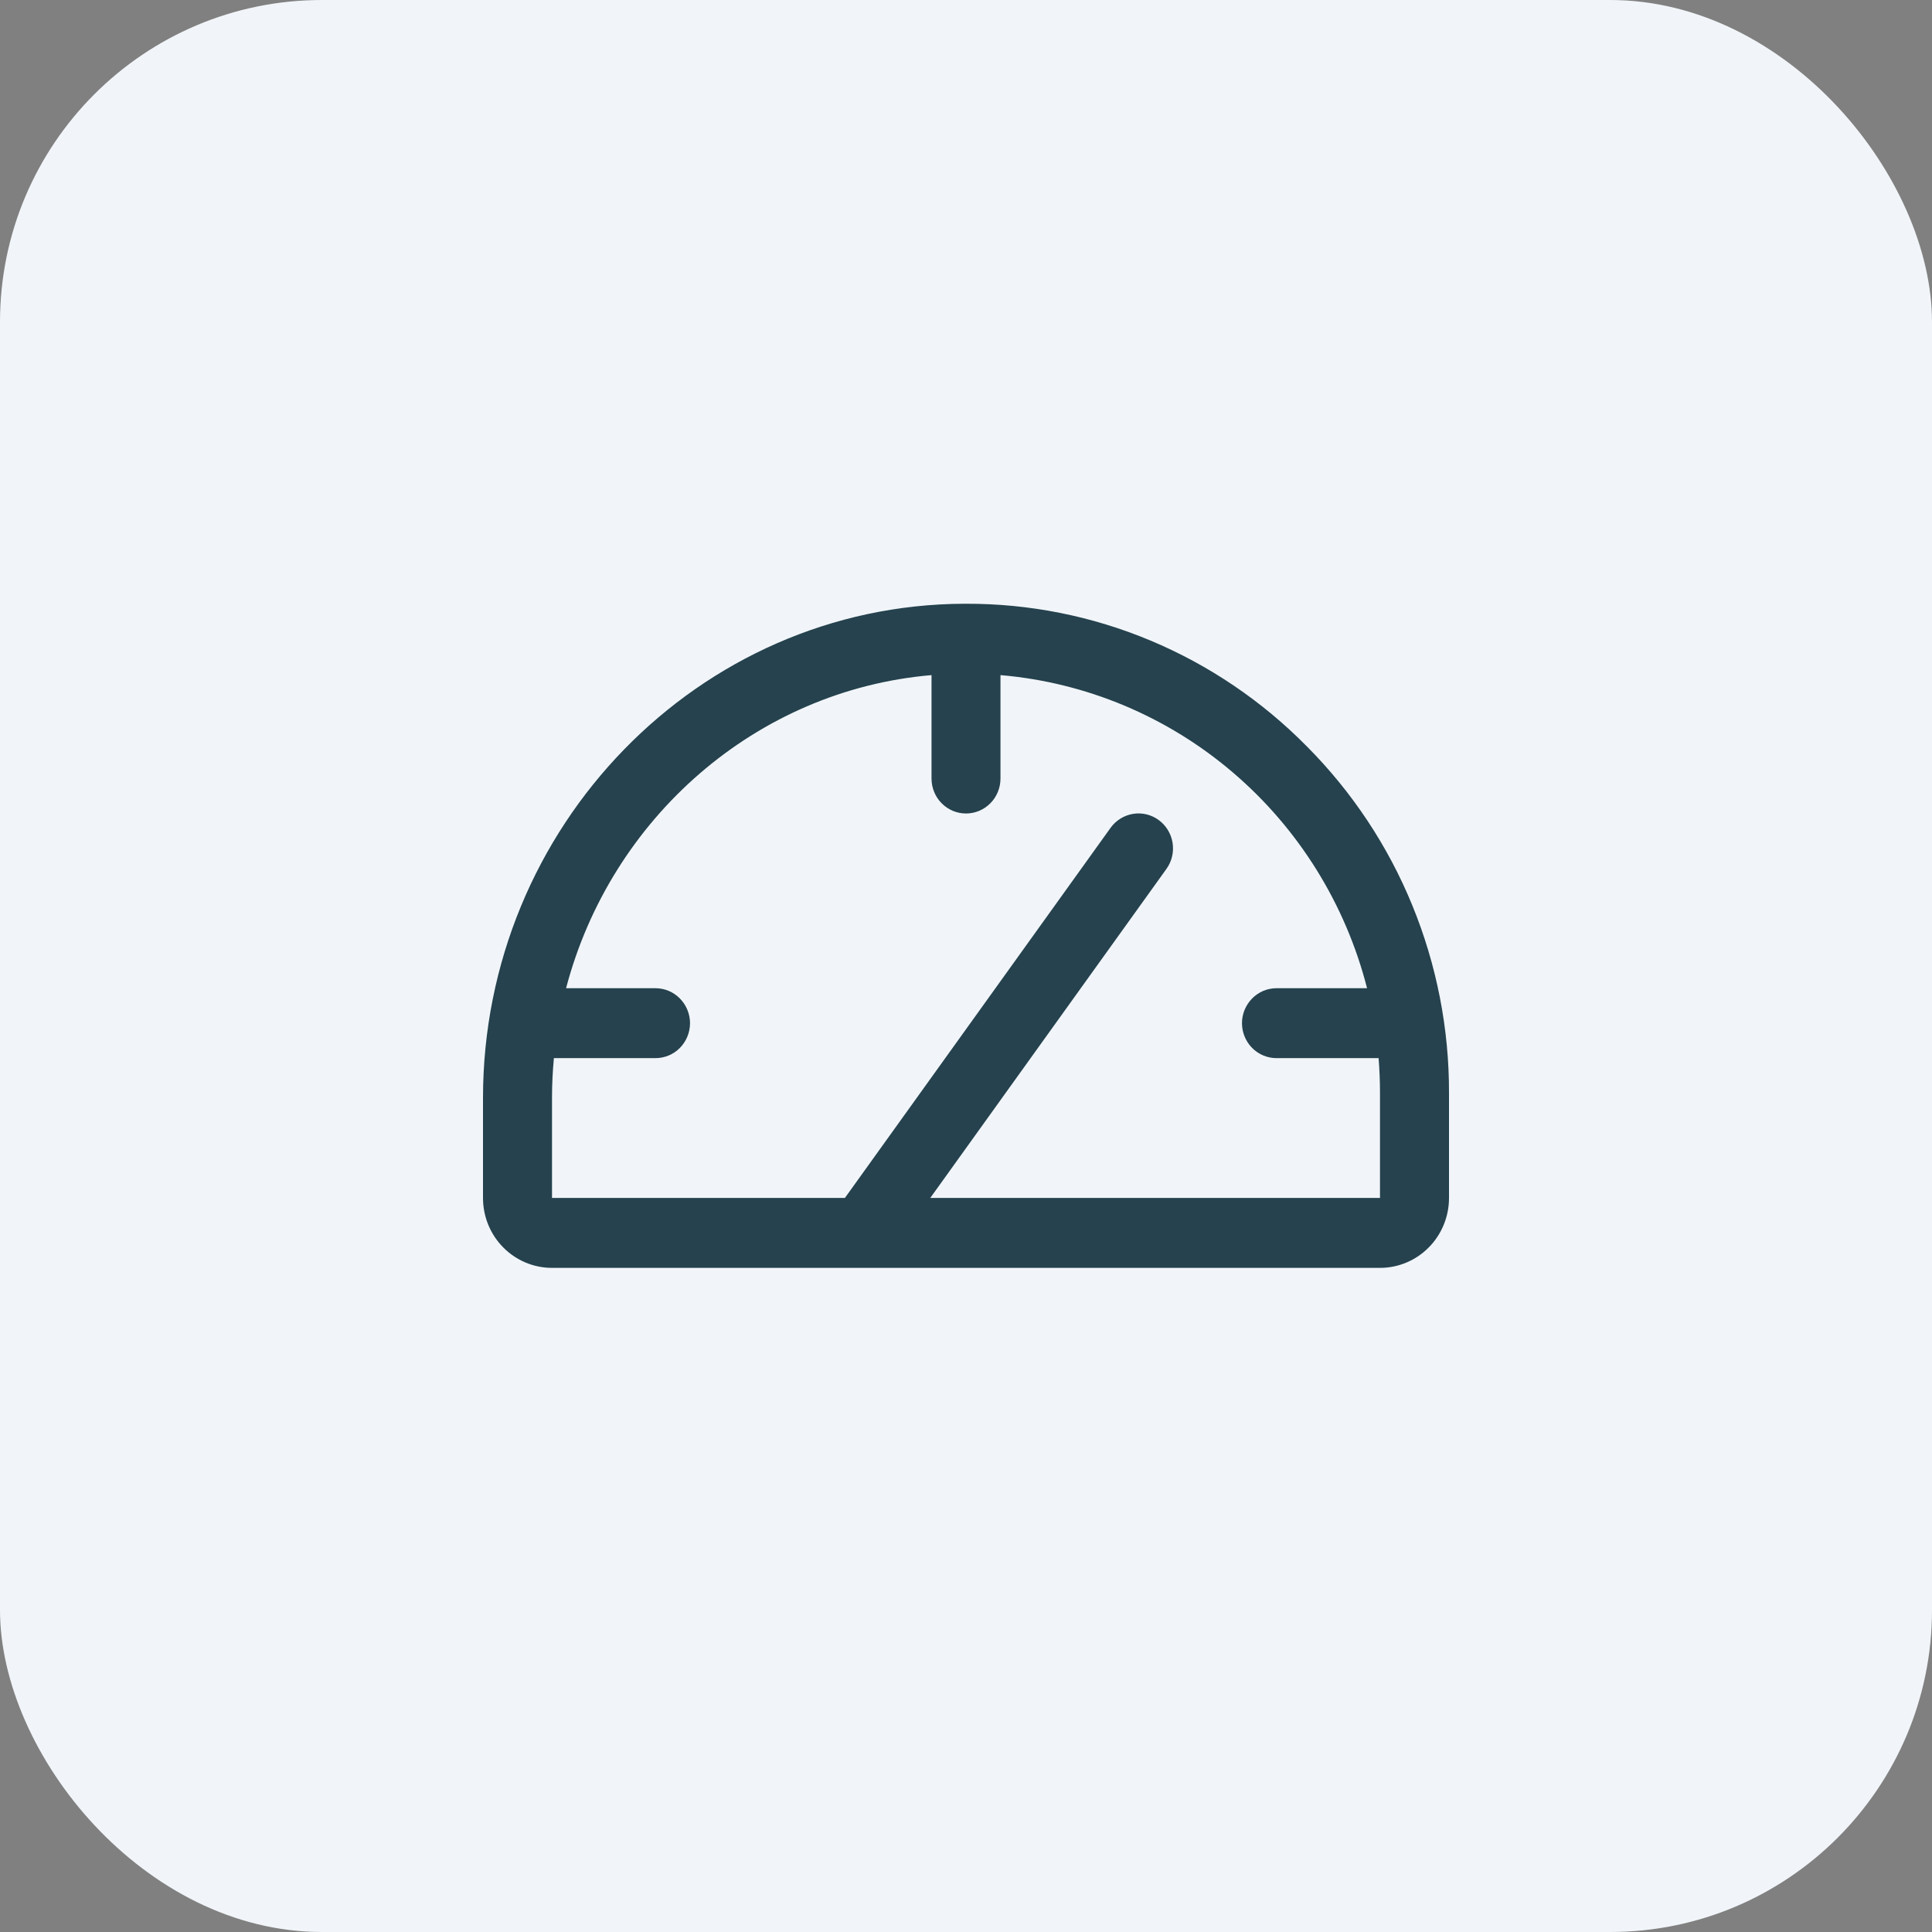
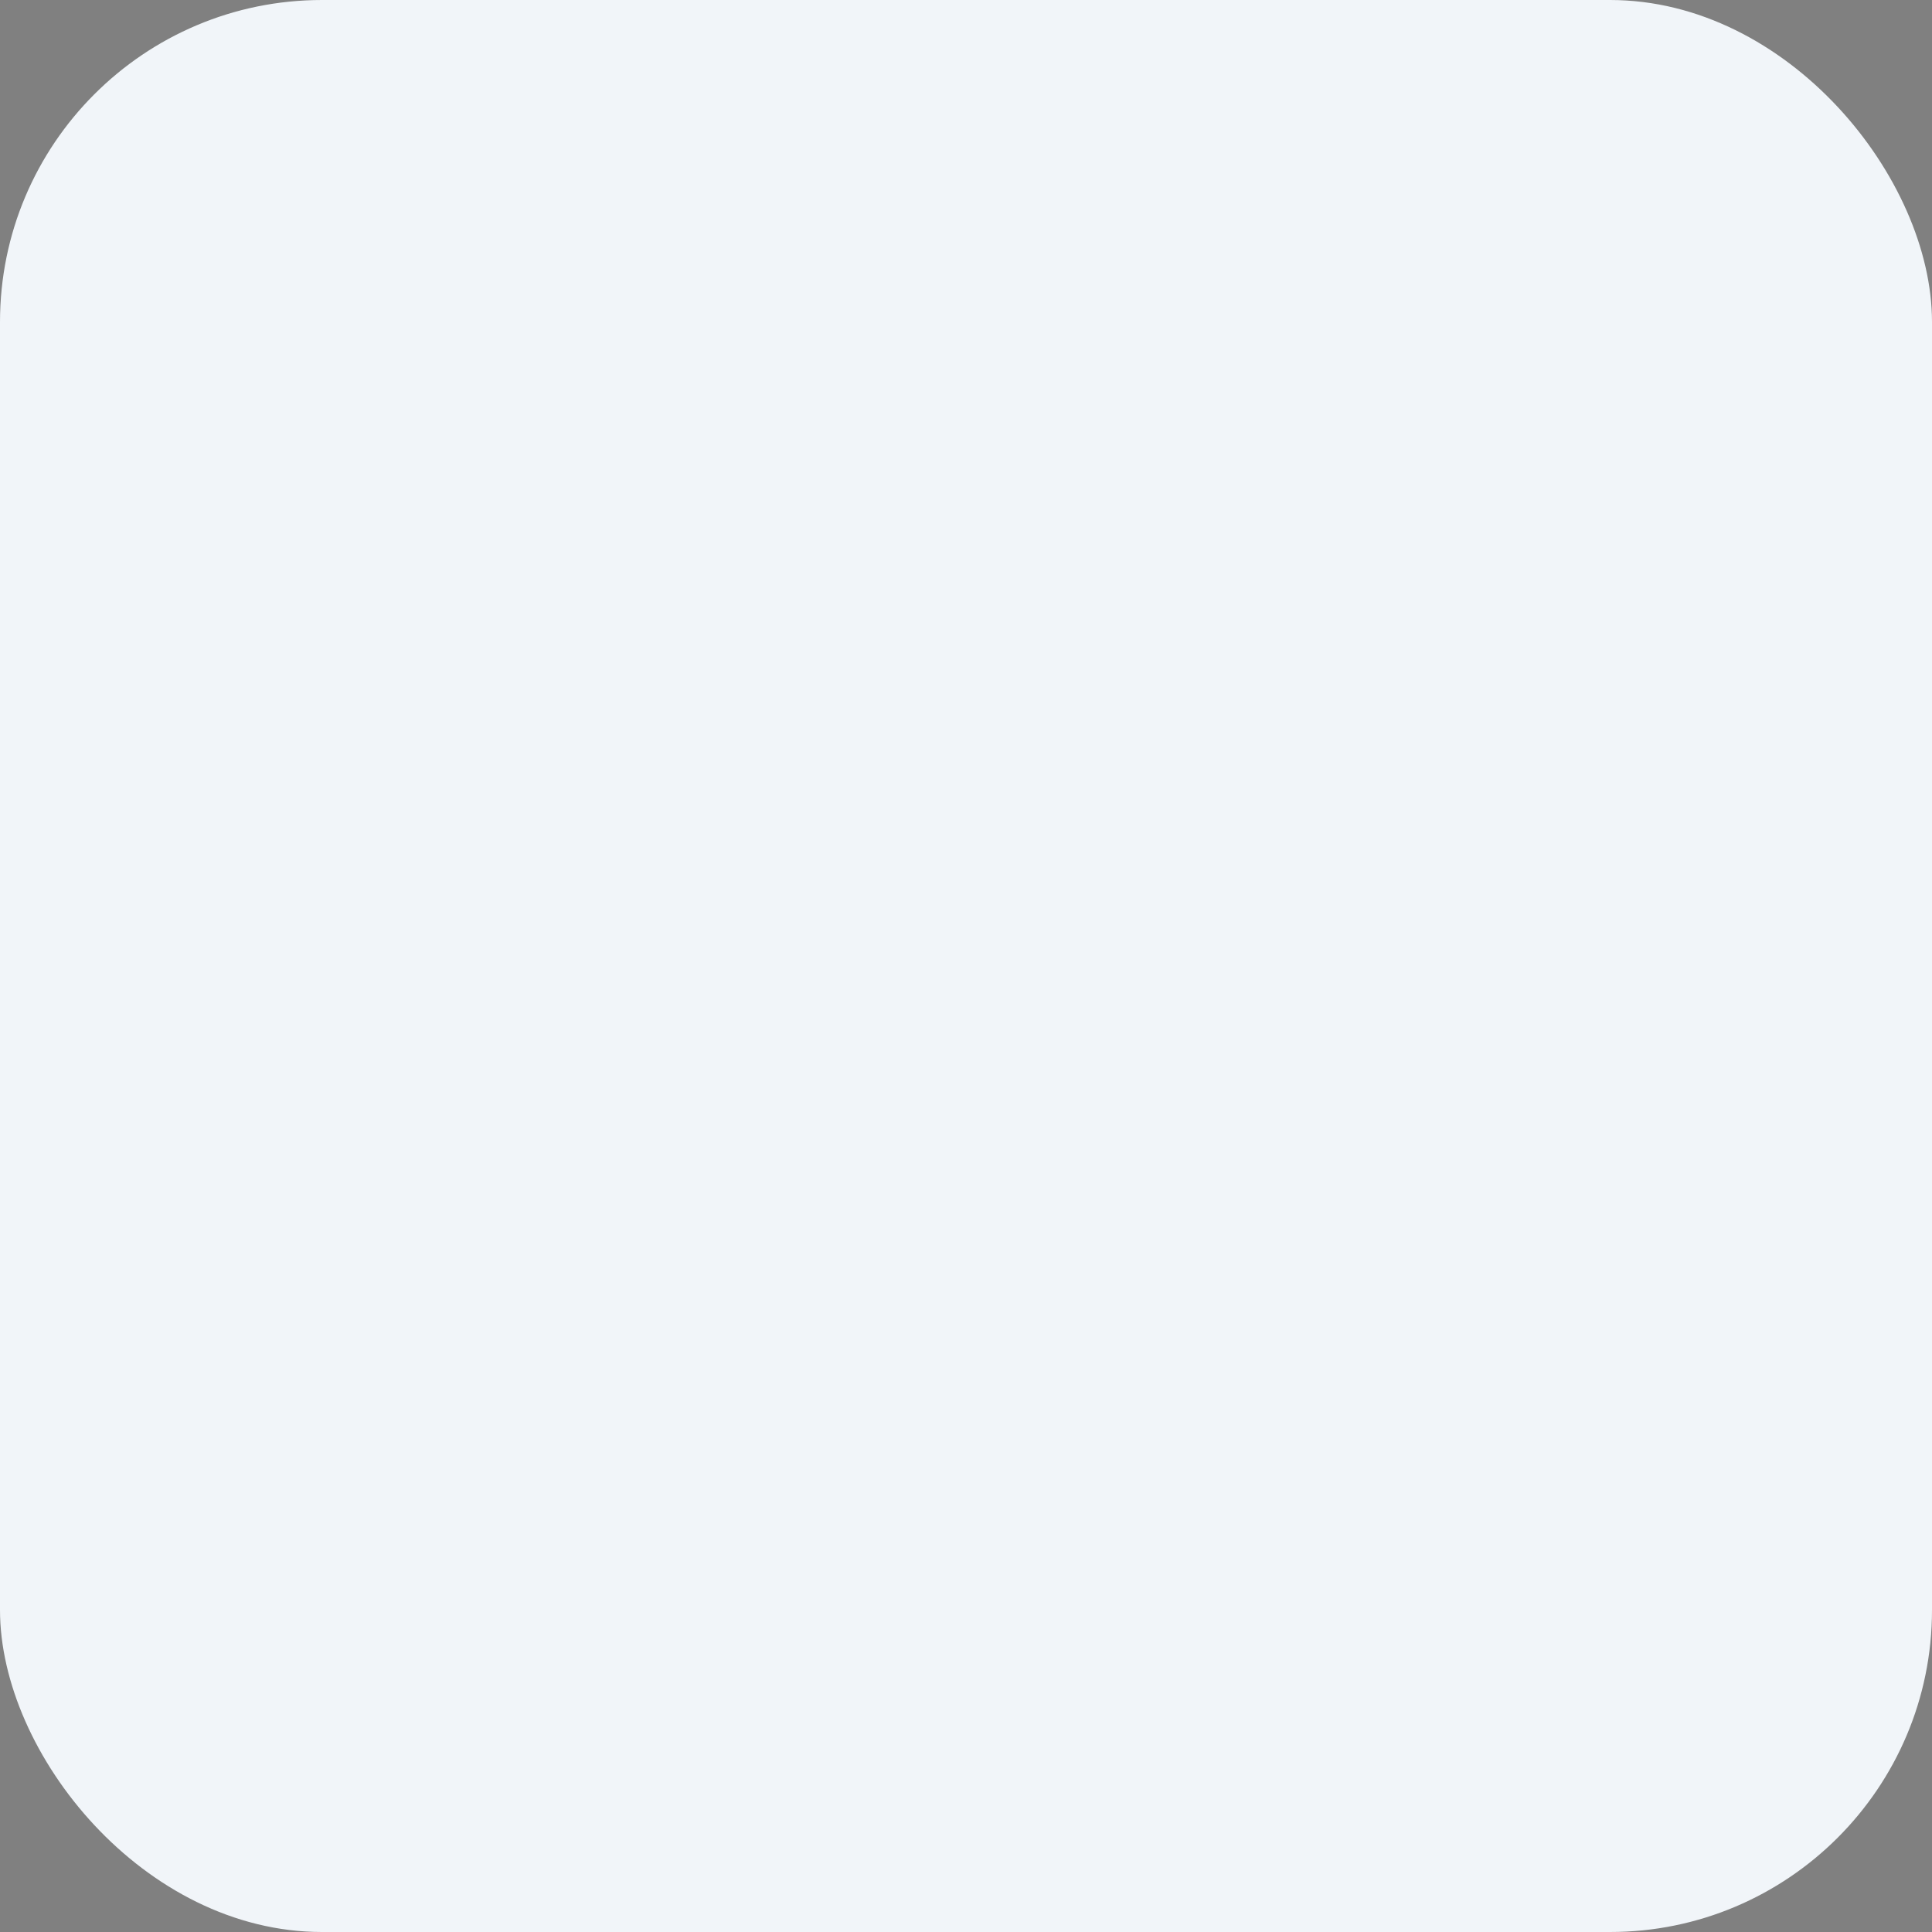
<svg xmlns="http://www.w3.org/2000/svg" width="32" height="32" viewBox="0 0 32 32" fill="none">
  <rect x="0" y="0" width="32" height="32" fill="#808080" stroke="none" />
  <rect width="32" height="32" rx="5.333" fill="#F1F5F9" />
-   <path d="M21.647 12.364C20.906 11.612 20.026 11.016 19.057 10.61C18.088 10.204 17.049 9.997 16 10H15.971C11.576 10.015 8 13.691 8 18.187V19.842C8 20.149 8.12 20.444 8.335 20.661C8.549 20.878 8.84 21 9.143 21H22.857C23.16 21 23.451 20.878 23.665 20.661C23.88 20.444 24 20.149 24 19.842V18.105C24.003 17.038 23.796 15.981 23.392 14.995C22.989 14.01 22.395 13.116 21.647 12.364ZM22.857 19.842H15.408L19.319 14.393C19.409 14.269 19.445 14.114 19.422 13.962C19.398 13.81 19.316 13.674 19.194 13.584C19.071 13.493 18.918 13.456 18.768 13.48C18.619 13.504 18.484 13.587 18.395 13.711L13.994 19.842H9.143V18.187C9.143 17.964 9.154 17.744 9.174 17.526H10.857C11.009 17.526 11.154 17.465 11.261 17.357C11.368 17.248 11.429 17.101 11.429 16.947C11.429 16.794 11.368 16.647 11.261 16.538C11.154 16.429 11.009 16.368 10.857 16.368H9.376C10.114 13.556 12.519 11.43 15.429 11.182V12.895C15.429 13.048 15.489 13.196 15.596 13.304C15.703 13.413 15.848 13.474 16 13.474C16.151 13.474 16.297 13.413 16.404 13.304C16.511 13.196 16.571 13.048 16.571 12.895V11.182C17.989 11.303 19.335 11.867 20.422 12.796C21.51 13.725 22.286 14.973 22.643 16.368H21.143C20.991 16.368 20.846 16.429 20.739 16.538C20.632 16.647 20.571 16.794 20.571 16.947C20.571 17.101 20.632 17.248 20.739 17.357C20.846 17.465 20.991 17.526 21.143 17.526H22.834C22.849 17.718 22.857 17.911 22.857 18.105V19.842Z" fill="#25424E" />
</svg>